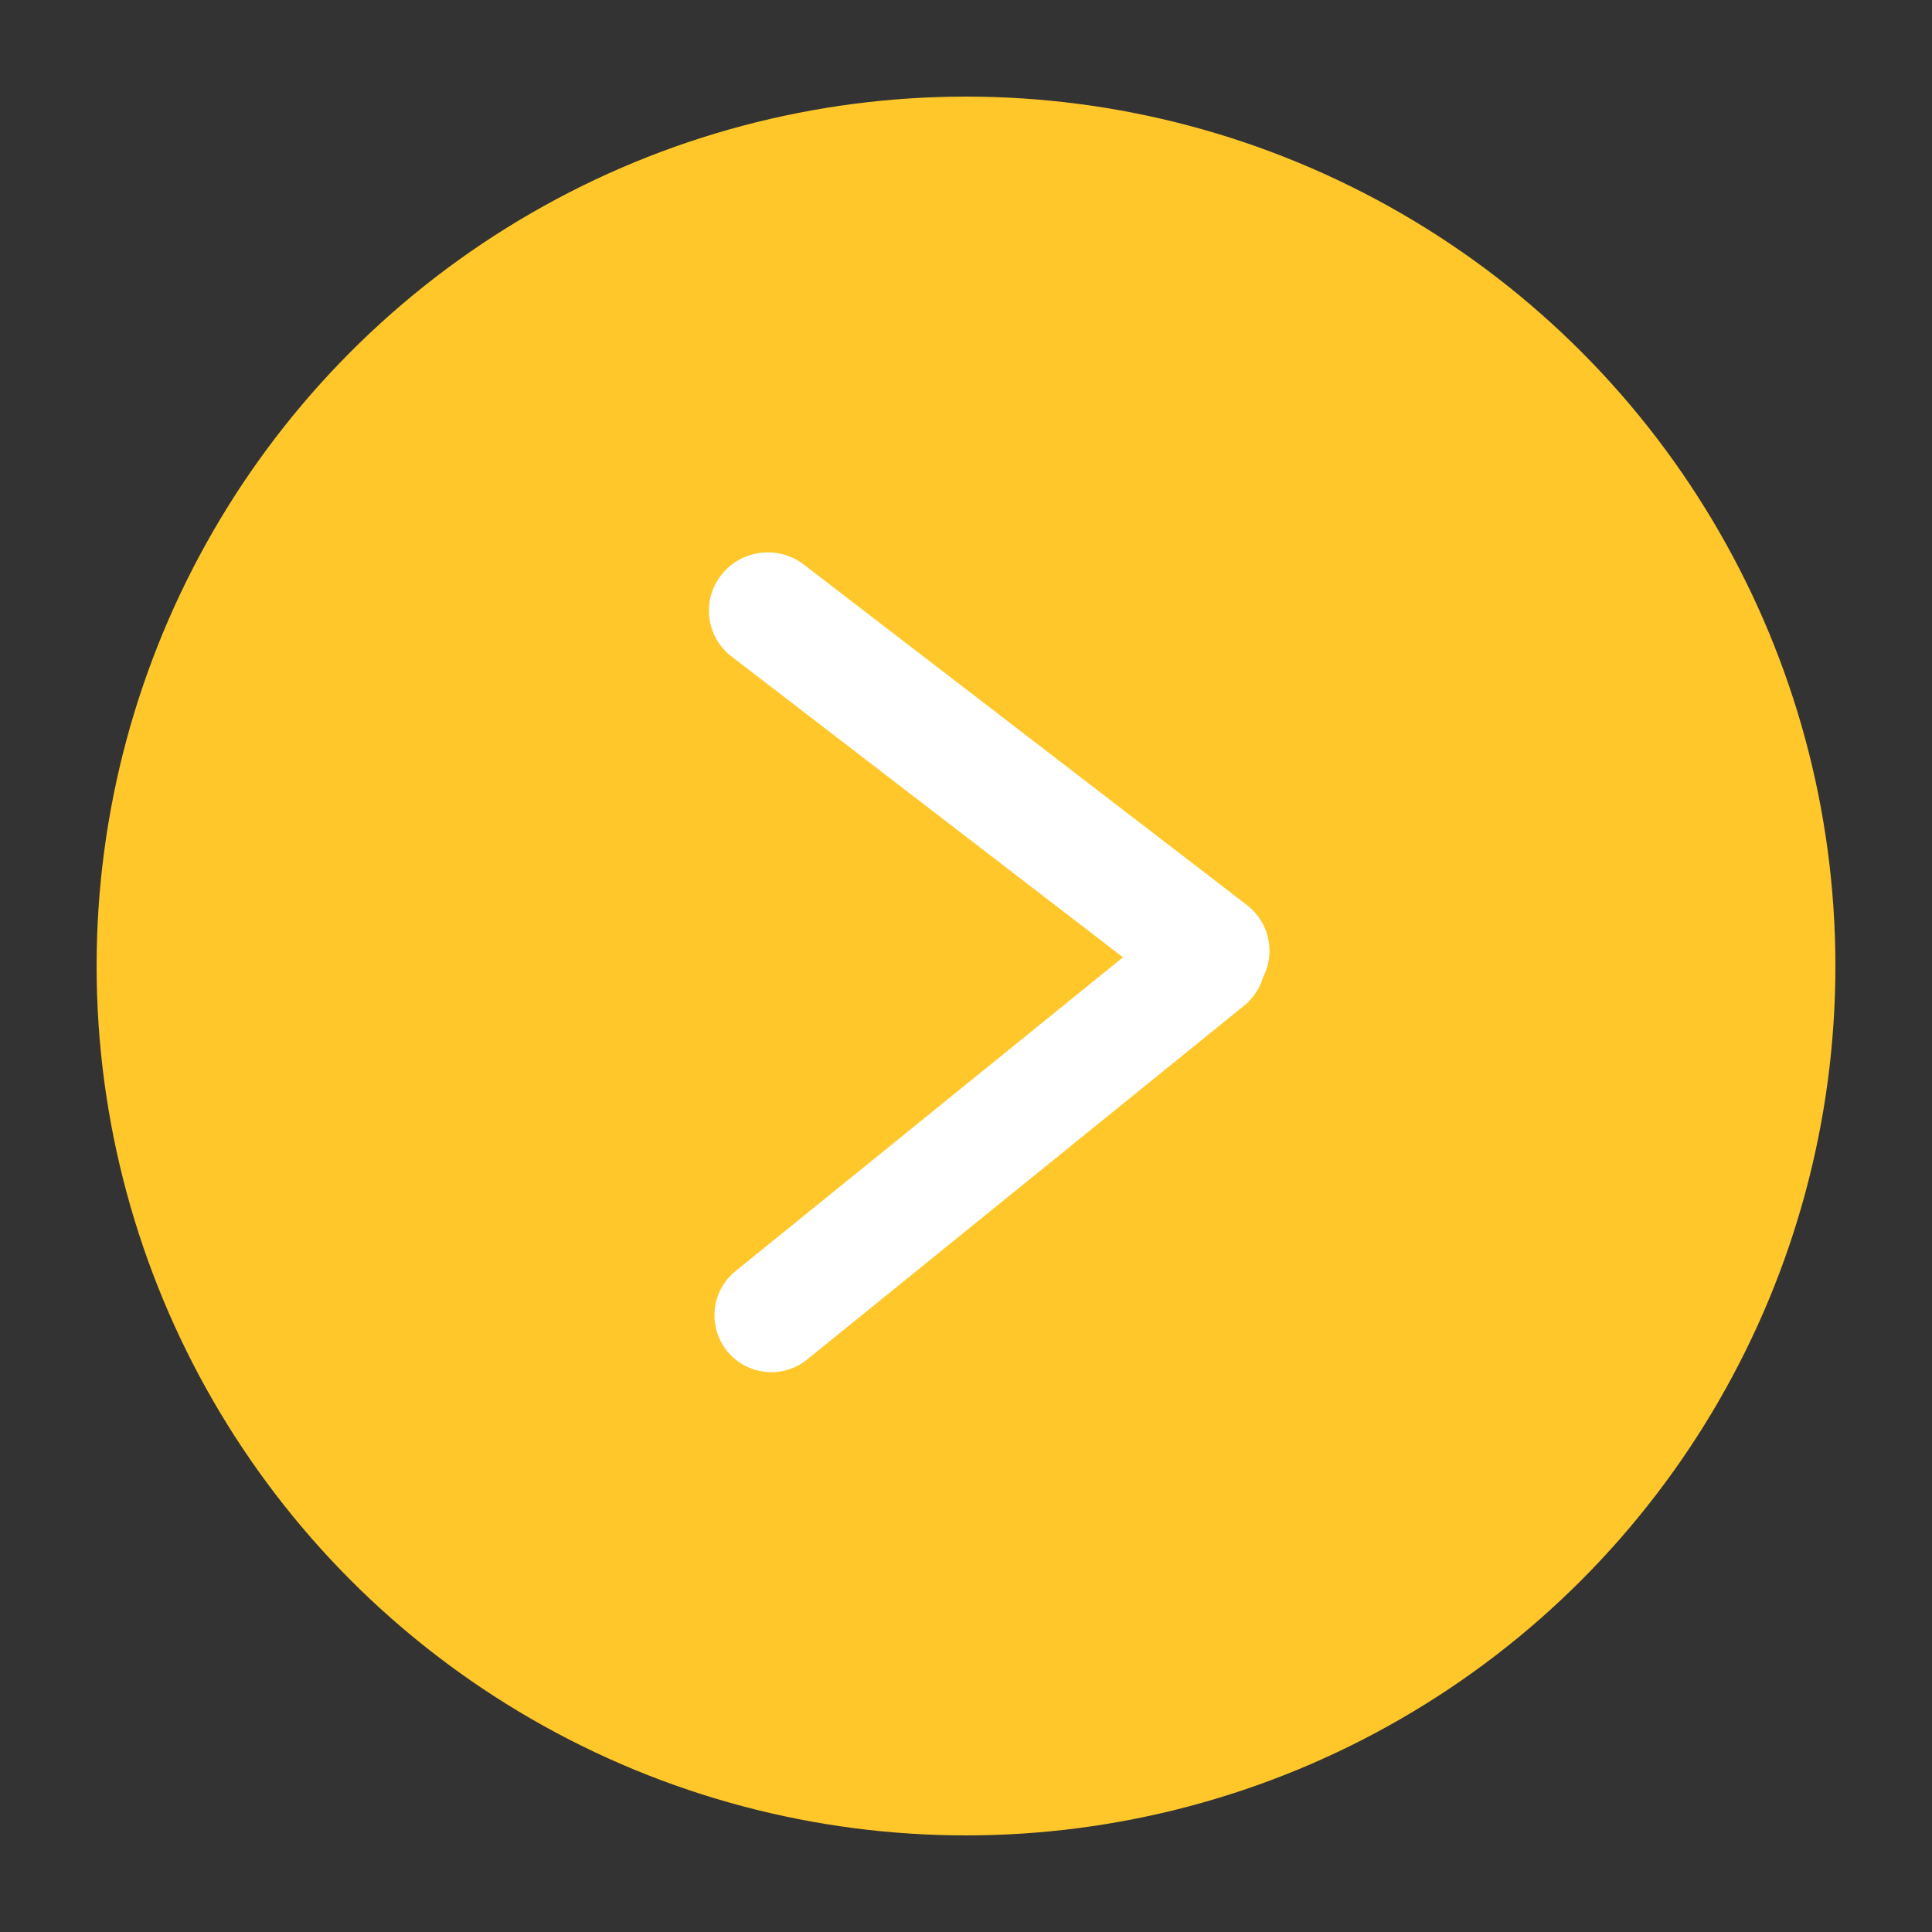
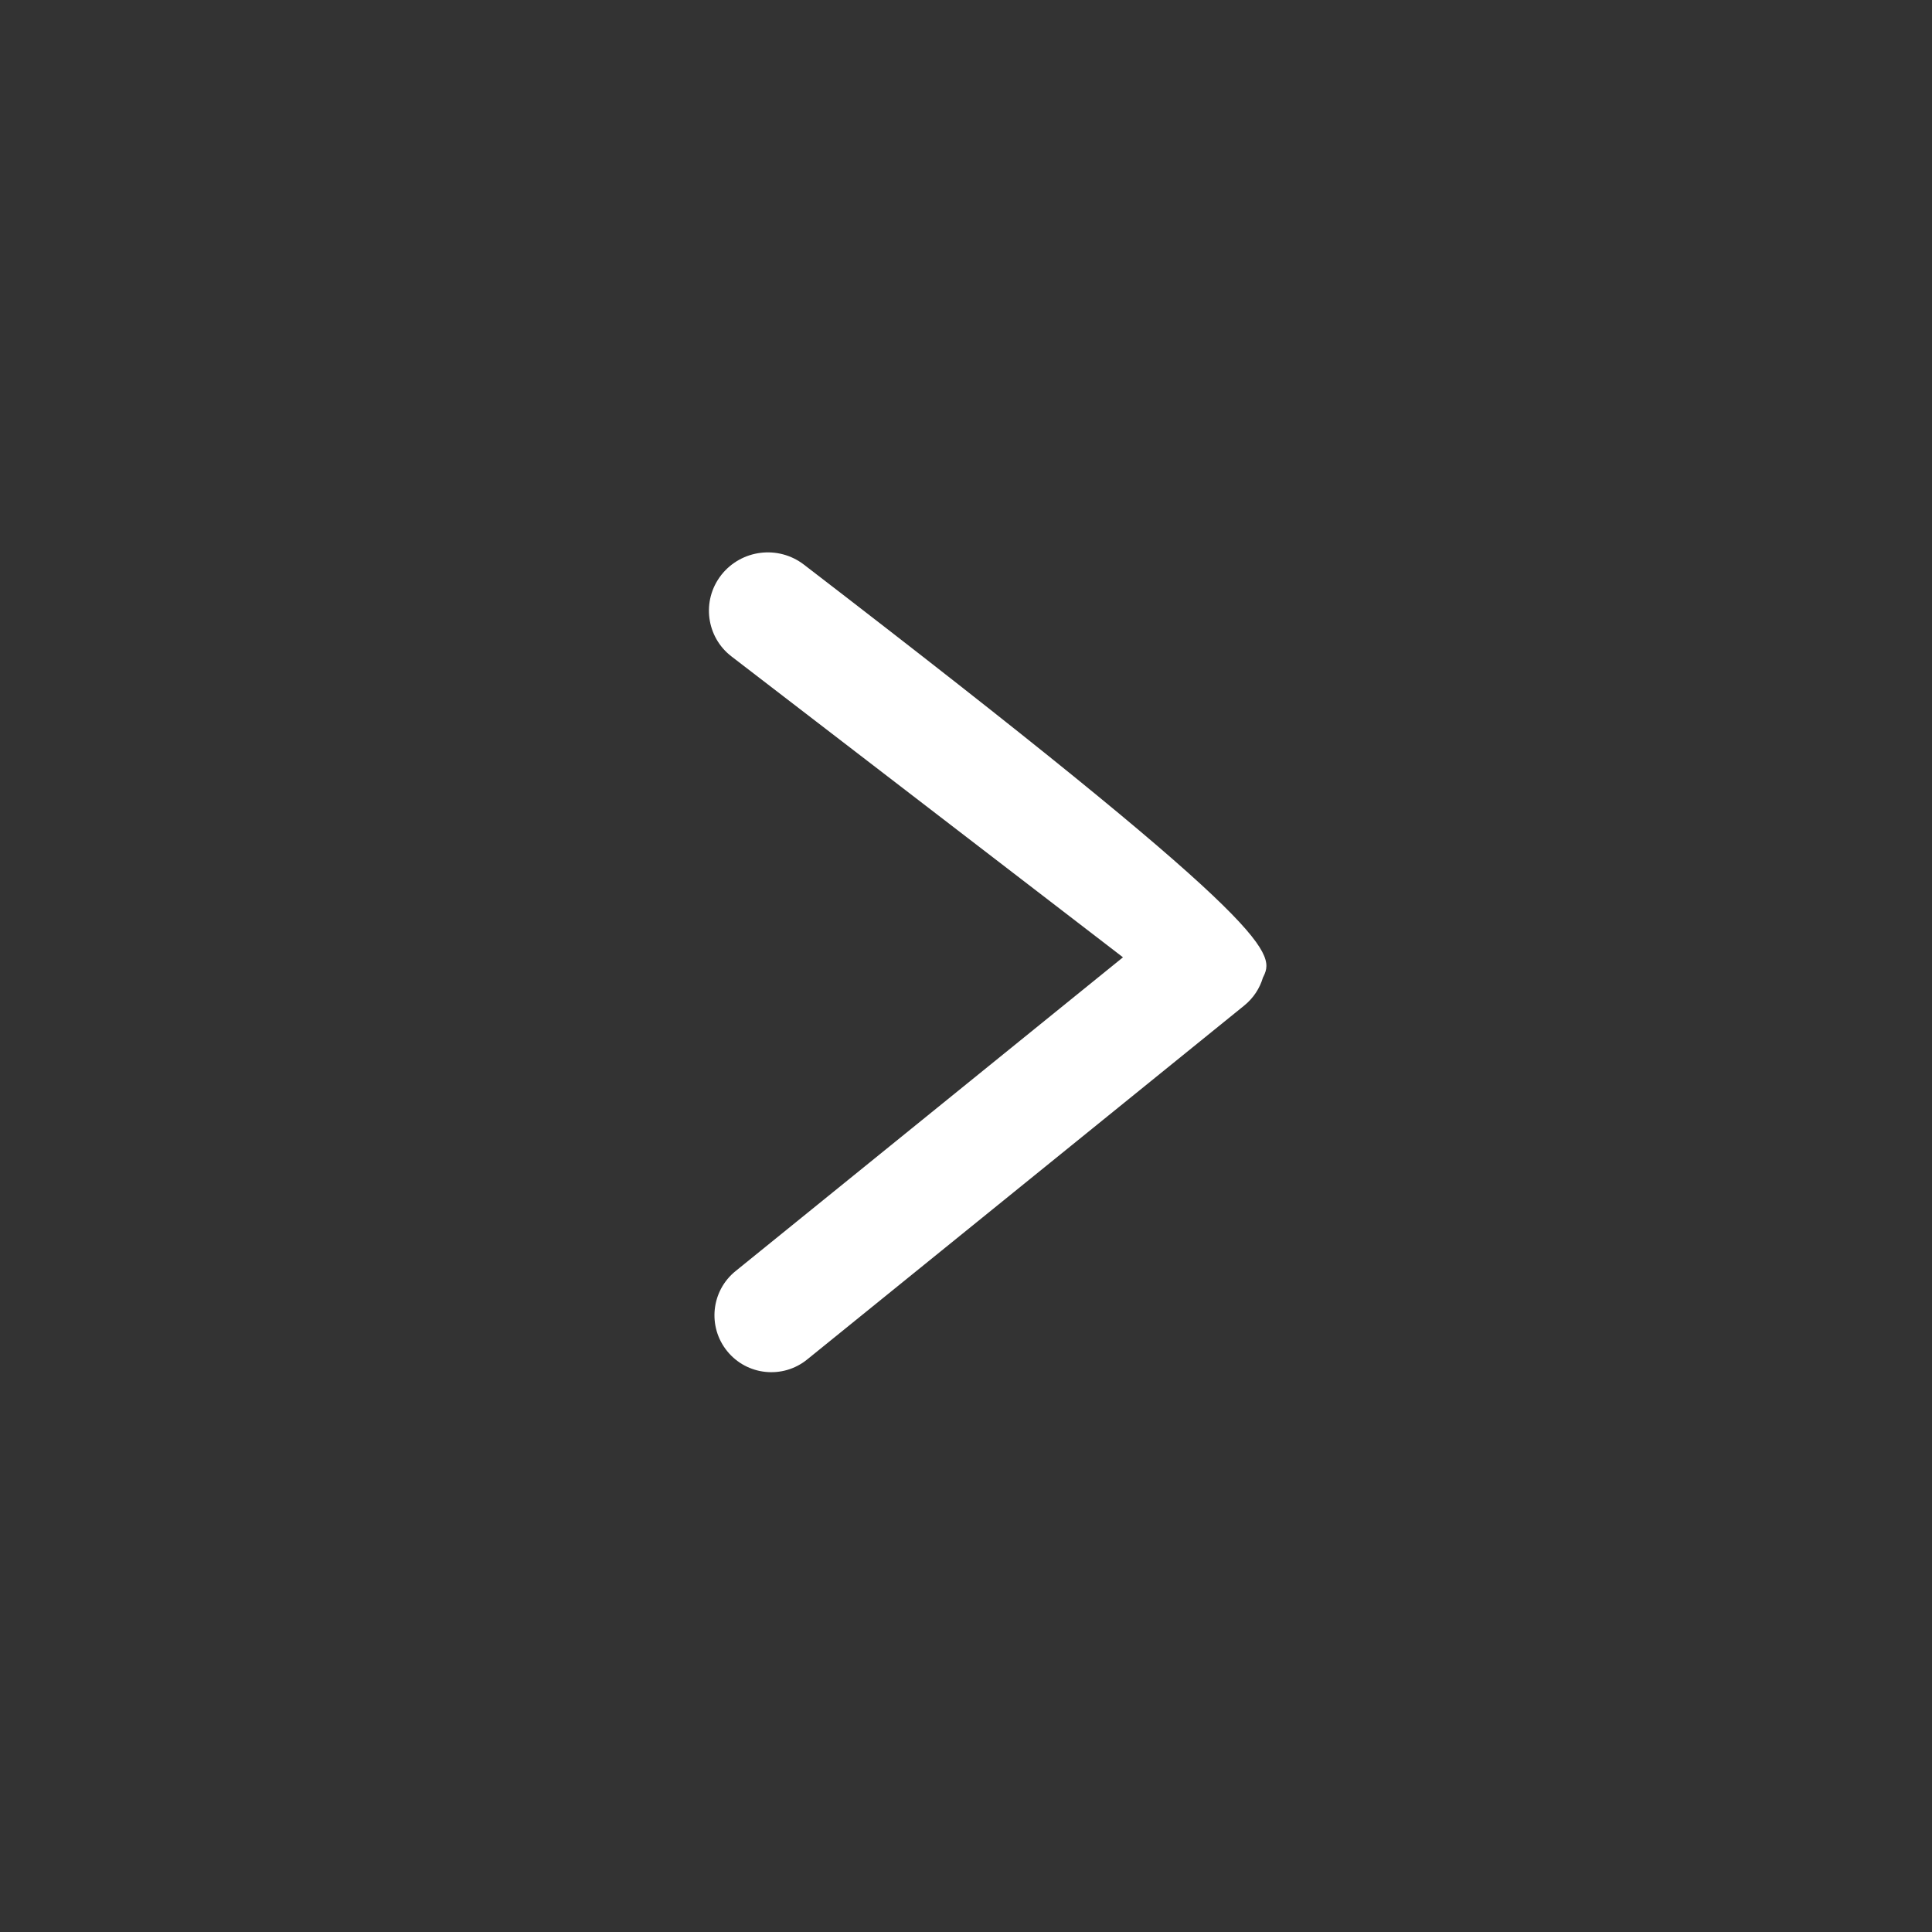
<svg xmlns="http://www.w3.org/2000/svg" width="40px" height="40px" viewBox="0 0 40 40" version="1.1">
  <rect x="0" y="0" width="40" height="40" fill="#333333" stroke="none" />
  <title>B0CCF65C-E773-4F81-93B0-F33A782D2D13</title>
  <g id="Desktop" stroke="none" stroke-width="1" fill="#ffc729" fill-rule="evenodd" opacity="1">
    <g id="Home" transform="translate(-1319, -1010)">
      <g id="Arrow/Circle/Right" transform="translate(1319, 1010)">
-         <circle id="Oval-Copy-2" stroke="none" stroke-width="2" cx="20" cy="20" r="18" />
-         <path d="M23.648,12.65 L23.662,12.681 C23.793,12.871 23.869,13.101 23.869,13.348 L23.869,24.993 C23.869,25.643 23.342,26.17 22.692,26.17 C22.041,26.17 21.514,25.643 21.514,24.993 L21.513,14.67 L11.571,17.049 C10.929,17.203 10.285,16.807 10.131,16.165 C10.13,16.16 10.129,16.155 10.127,16.15 C9.98,15.495 10.386,14.843 11.039,14.687 L22.287,11.995 C22.849,11.86 23.413,12.146 23.648,12.65 Z" id="Combined-Shape" fill="#FFFFFF" transform="translate(16.983, 19.066) rotate(51) translate(-16.983, -19.066) " />
+         <path d="M23.648,12.65 L23.662,12.681 C23.793,12.871 23.869,13.101 23.869,13.348 L23.869,24.993 C23.869,25.643 23.342,26.17 22.692,26.17 C22.041,26.17 21.514,25.643 21.514,24.993 L21.513,14.67 L11.571,17.049 C10.929,17.203 10.285,16.807 10.131,16.165 C10.13,16.16 10.129,16.155 10.127,16.15 C9.98,15.495 10.386,14.843 11.039,14.687 C22.849,11.86 23.413,12.146 23.648,12.65 Z" id="Combined-Shape" fill="#FFFFFF" transform="translate(16.983, 19.066) rotate(51) translate(-16.983, -19.066) " />
      </g>
    </g>
  </g>
</svg>